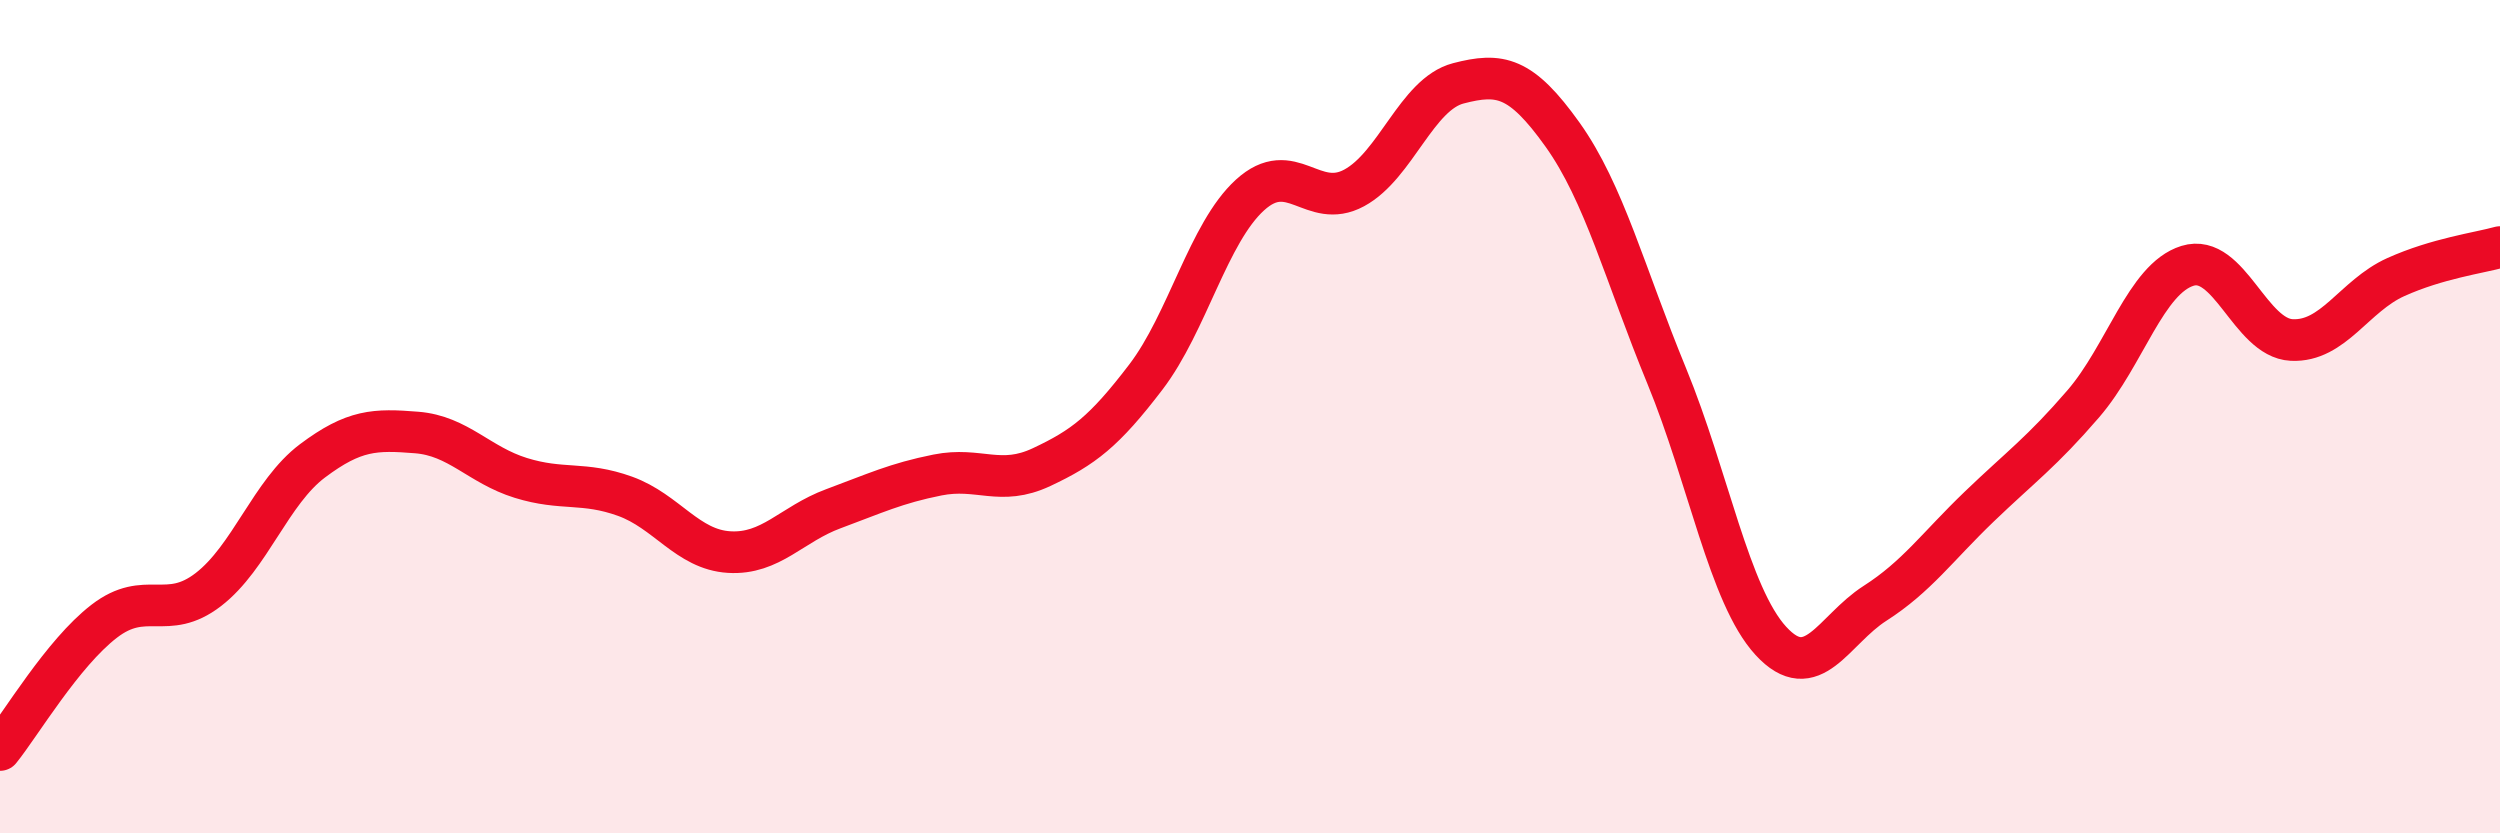
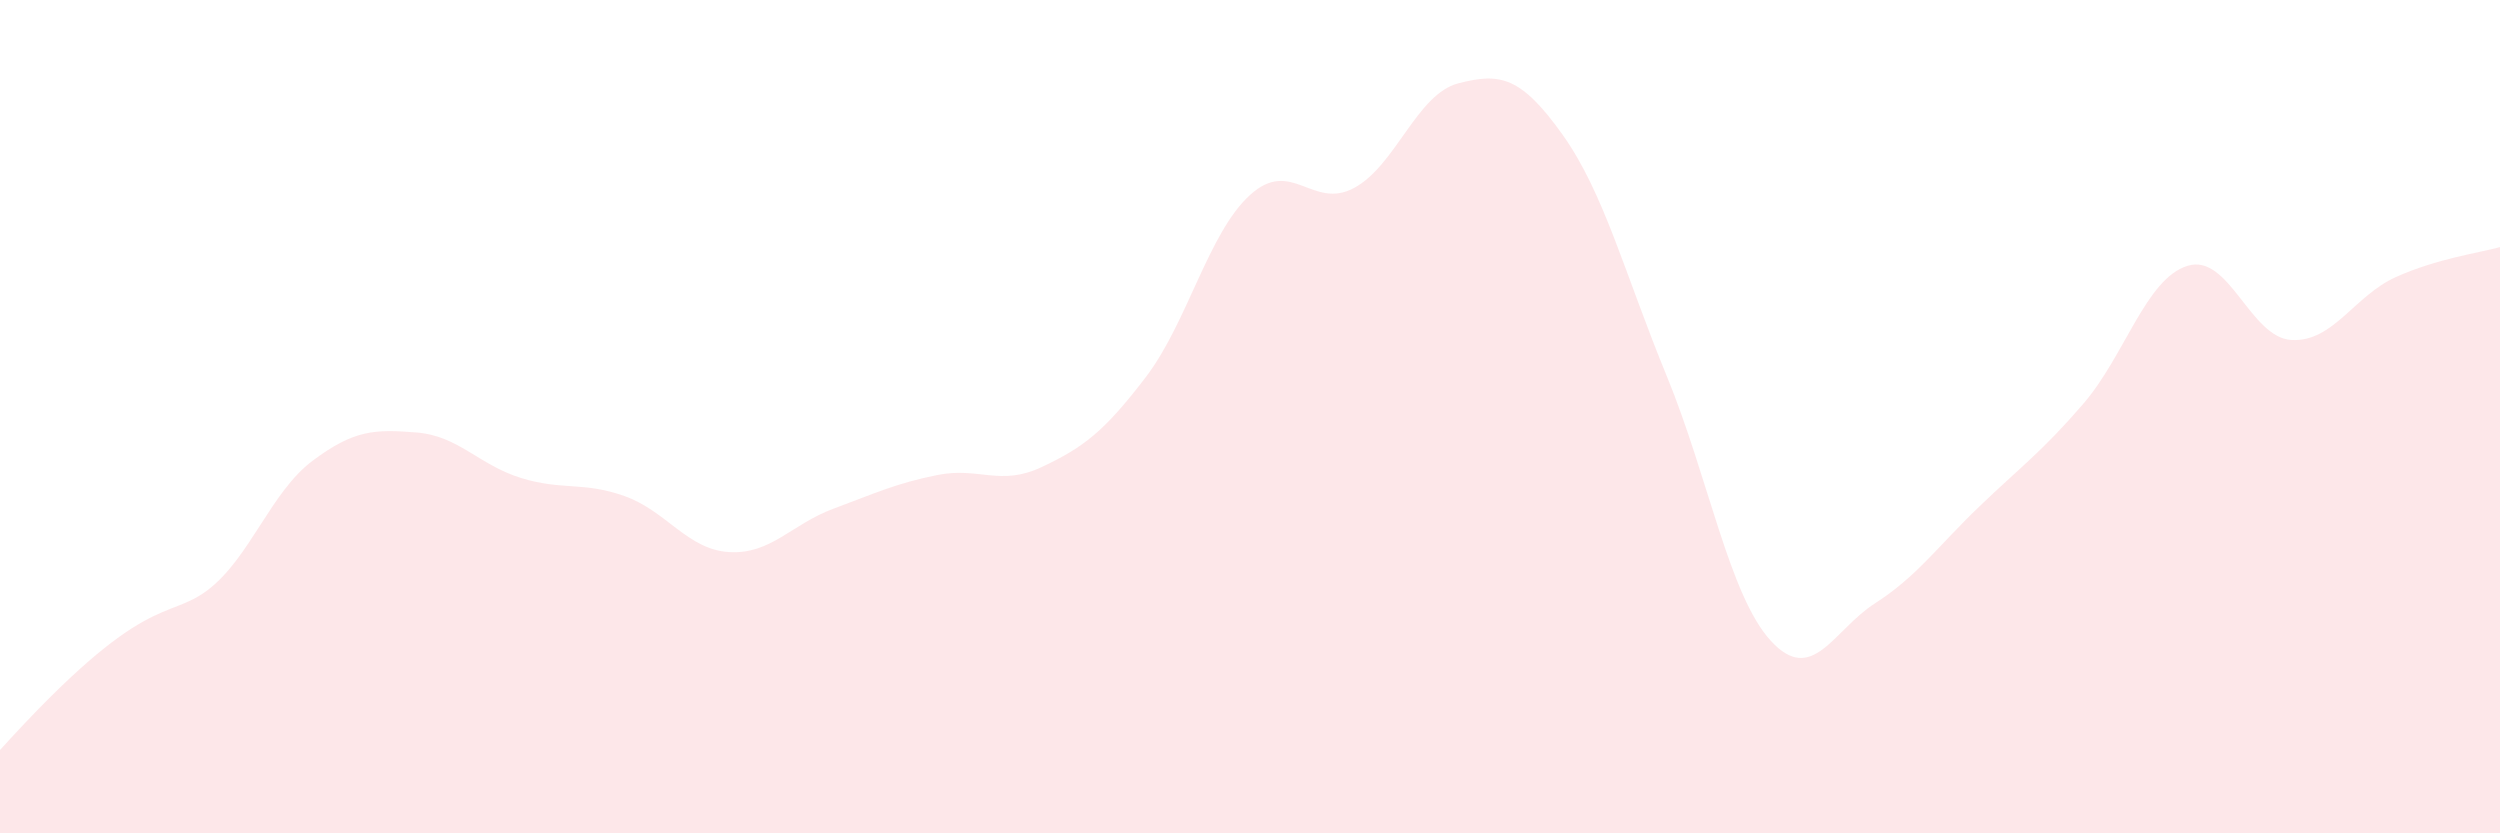
<svg xmlns="http://www.w3.org/2000/svg" width="60" height="20" viewBox="0 0 60 20">
-   <path d="M 0,18 C 0.5,17.38 1.5,15.68 2.5,14.91 C 3.5,14.14 4,14.92 5,14.15 C 6,13.38 6.5,11.81 7.5,11.06 C 8.5,10.31 9,10.3 10,10.38 C 11,10.46 11.5,11.16 12.5,11.47 C 13.5,11.78 14,11.55 15,11.91 C 16,12.27 16.5,13.19 17.5,13.25 C 18.5,13.31 19,12.58 20,12.21 C 21,11.84 21.5,11.6 22.5,11.4 C 23.5,11.2 24,11.68 25,11.21 C 26,10.74 26.5,10.36 27.5,9.05 C 28.5,7.74 29,5.59 30,4.68 C 31,3.77 31.5,5.05 32.5,4.51 C 33.5,3.97 34,2.26 35,2 C 36,1.74 36.5,1.83 37.5,3.23 C 38.5,4.63 39,6.59 40,9.02 C 41,11.45 41.5,14.29 42.5,15.38 C 43.5,16.47 44,15.12 45,14.48 C 46,13.84 46.5,13.12 47.5,12.16 C 48.5,11.2 49,10.85 50,9.69 C 51,8.53 51.5,6.69 52.5,6.38 C 53.5,6.07 54,8.11 55,8.16 C 56,8.21 56.5,7.1 57.5,6.65 C 58.5,6.2 59.5,6.07 60,5.93L60 20L0 20Z" fill="#EB0A25" opacity="0.1" stroke-linecap="round" stroke-linejoin="round" />
-   <path d="M 0,18 C 0.5,17.38 1.5,15.68 2.5,14.91 C 3.5,14.14 4,14.92 5,14.15 C 6,13.38 6.5,11.81 7.5,11.06 C 8.5,10.31 9,10.3 10,10.38 C 11,10.46 11.5,11.16 12.5,11.47 C 13.5,11.78 14,11.55 15,11.91 C 16,12.27 16.5,13.19 17.5,13.25 C 18.5,13.31 19,12.58 20,12.21 C 21,11.84 21.5,11.6 22.5,11.4 C 23.5,11.2 24,11.68 25,11.21 C 26,10.74 26.5,10.36 27.5,9.05 C 28.5,7.74 29,5.59 30,4.68 C 31,3.77 31.5,5.05 32.5,4.51 C 33.5,3.97 34,2.26 35,2 C 36,1.74 36.5,1.83 37.5,3.23 C 38.5,4.63 39,6.59 40,9.02 C 41,11.45 41.5,14.29 42.5,15.38 C 43.5,16.47 44,15.12 45,14.48 C 46,13.84 46.5,13.12 47.5,12.16 C 48.5,11.2 49,10.85 50,9.69 C 51,8.53 51.5,6.69 52.5,6.38 C 53.5,6.07 54,8.11 55,8.16 C 56,8.21 56.5,7.1 57.5,6.65 C 58.5,6.2 59.5,6.07 60,5.93" stroke="#EB0A25" stroke-width="1" fill="none" stroke-linecap="round" stroke-linejoin="round" />
+   <path d="M 0,18 C 3.5,14.14 4,14.92 5,14.15 C 6,13.38 6.5,11.81 7.5,11.06 C 8.5,10.31 9,10.3 10,10.38 C 11,10.46 11.5,11.16 12.5,11.47 C 13.5,11.78 14,11.55 15,11.91 C 16,12.27 16.5,13.19 17.5,13.25 C 18.5,13.31 19,12.58 20,12.21 C 21,11.84 21.5,11.6 22.5,11.4 C 23.5,11.2 24,11.68 25,11.21 C 26,10.74 26.5,10.36 27.5,9.05 C 28.5,7.74 29,5.59 30,4.68 C 31,3.77 31.5,5.05 32.5,4.51 C 33.5,3.97 34,2.26 35,2 C 36,1.74 36.5,1.83 37.5,3.23 C 38.5,4.63 39,6.59 40,9.02 C 41,11.45 41.5,14.29 42.5,15.38 C 43.5,16.47 44,15.12 45,14.48 C 46,13.84 46.5,13.12 47.5,12.16 C 48.5,11.2 49,10.85 50,9.69 C 51,8.53 51.5,6.69 52.5,6.38 C 53.5,6.07 54,8.11 55,8.16 C 56,8.21 56.5,7.1 57.5,6.65 C 58.5,6.2 59.5,6.07 60,5.93L60 20L0 20Z" fill="#EB0A25" opacity="0.1" stroke-linecap="round" stroke-linejoin="round" />
</svg>